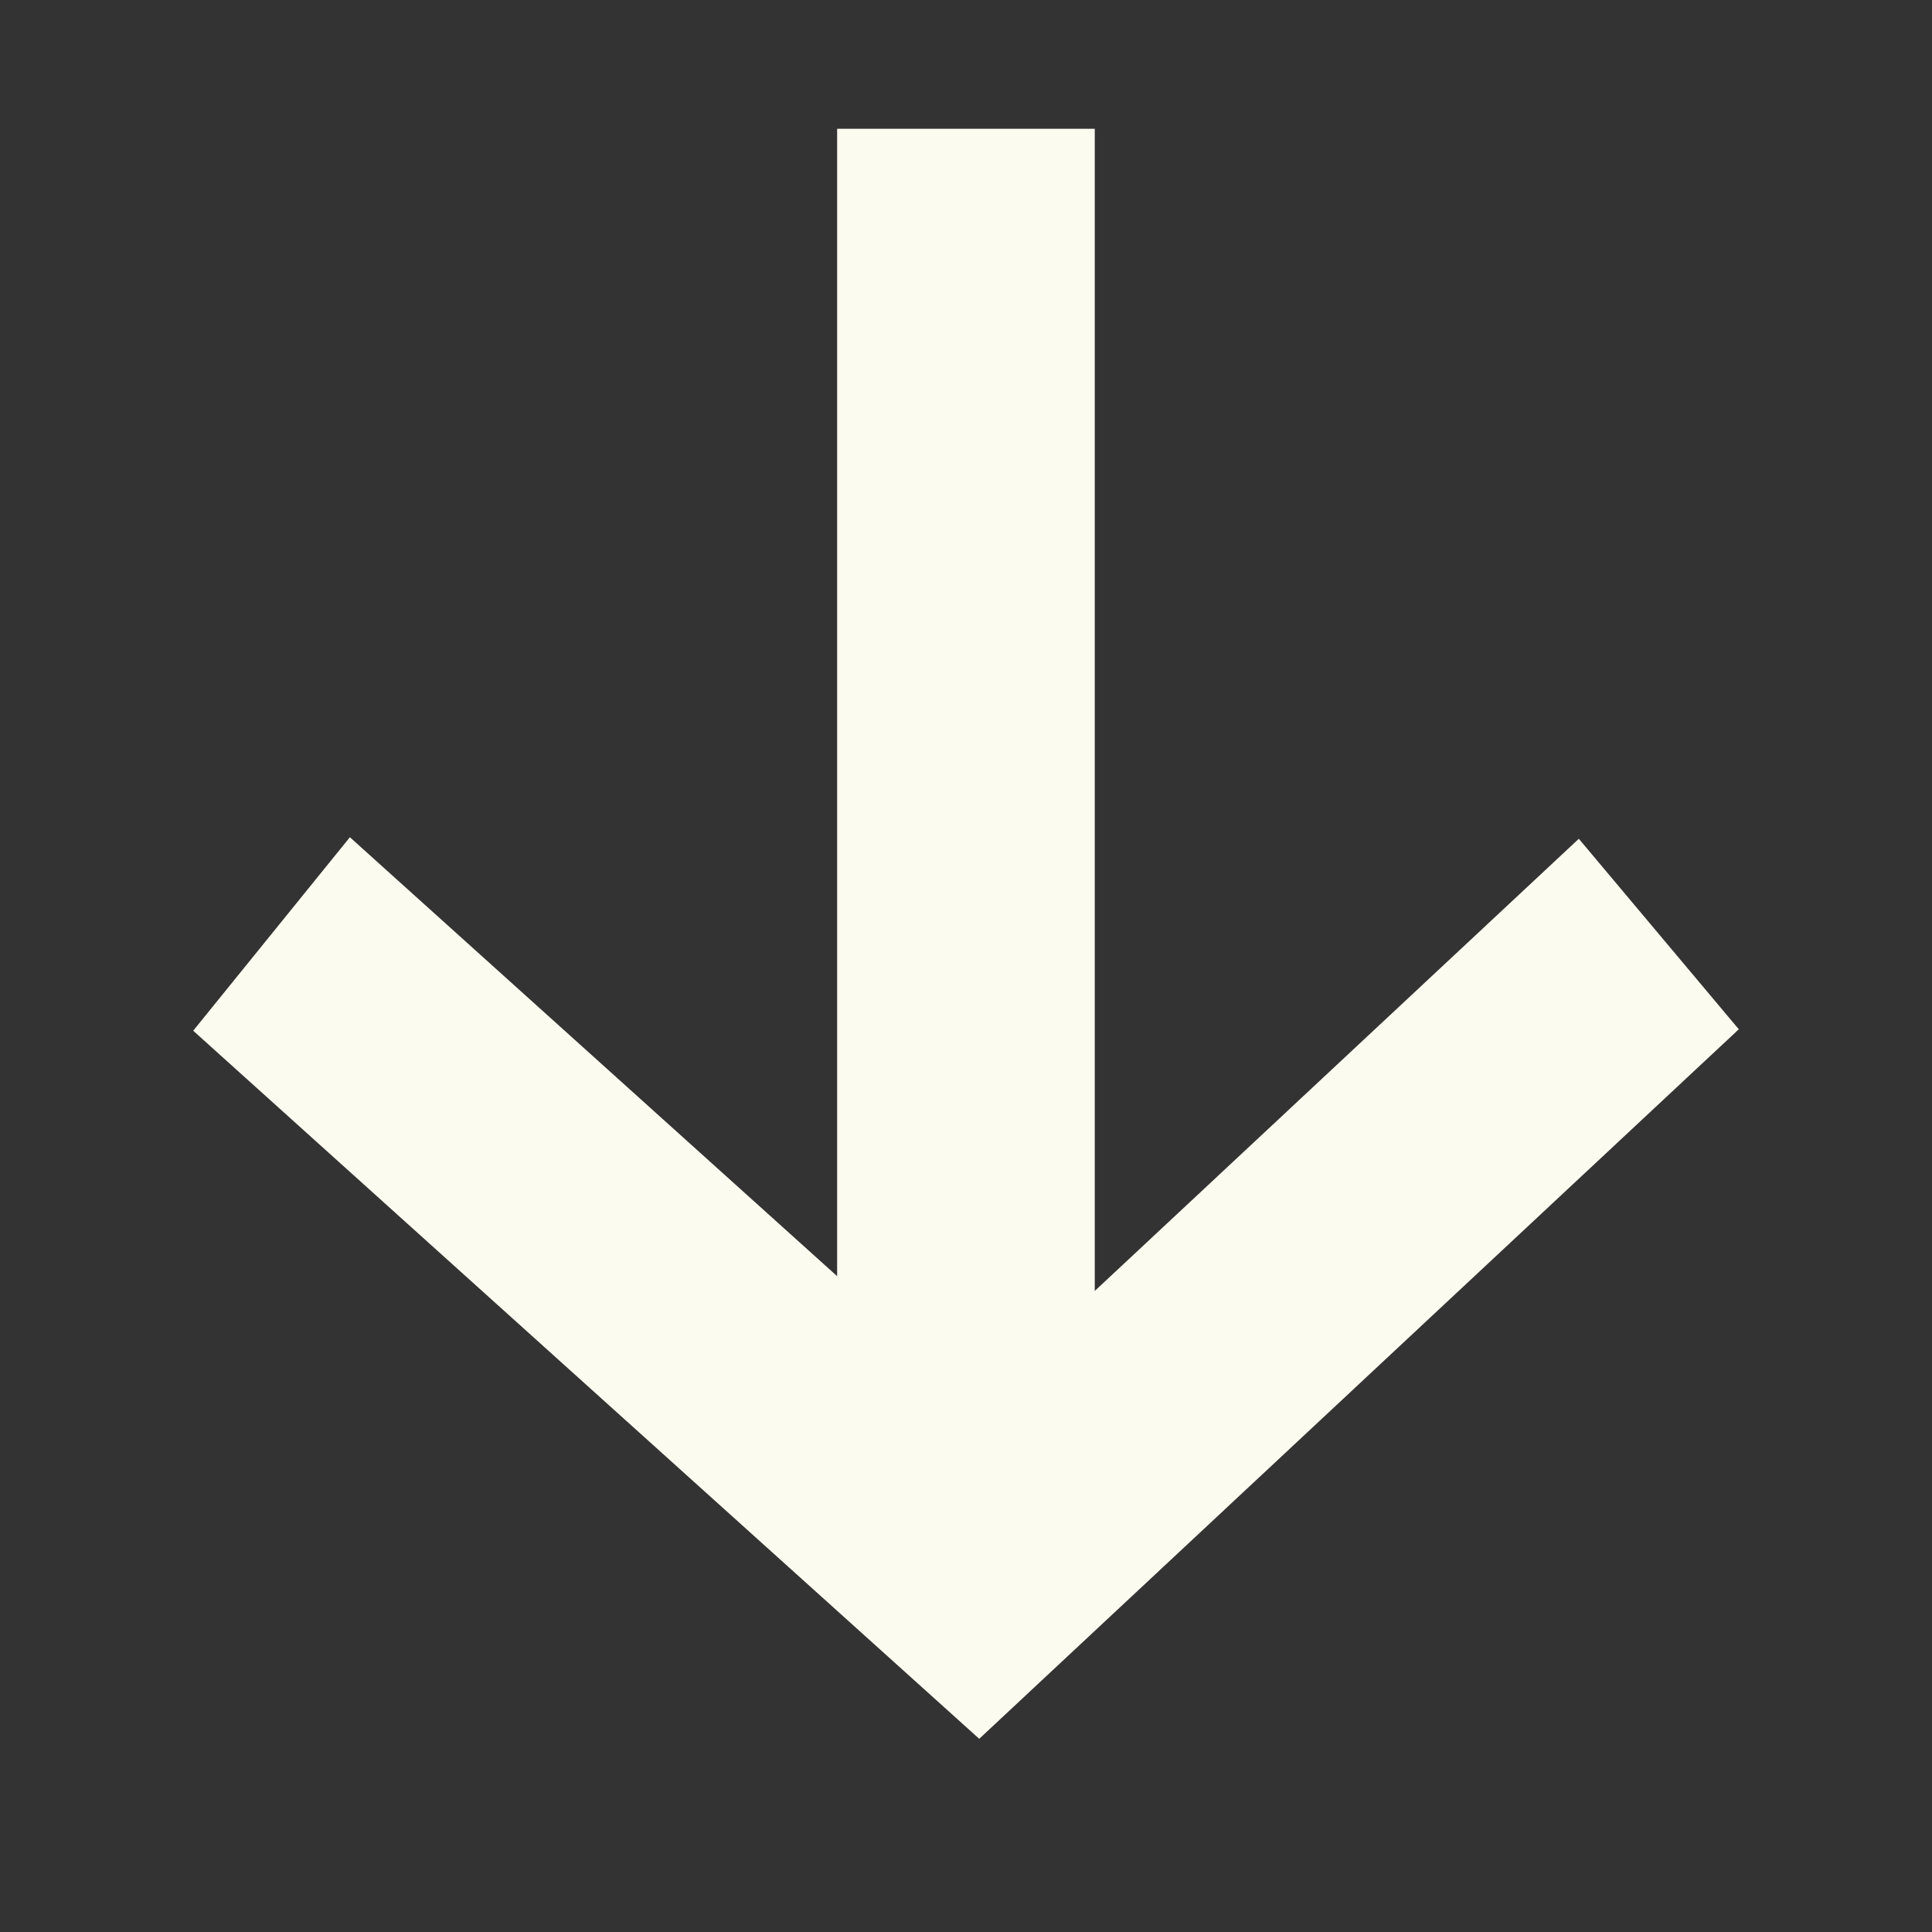
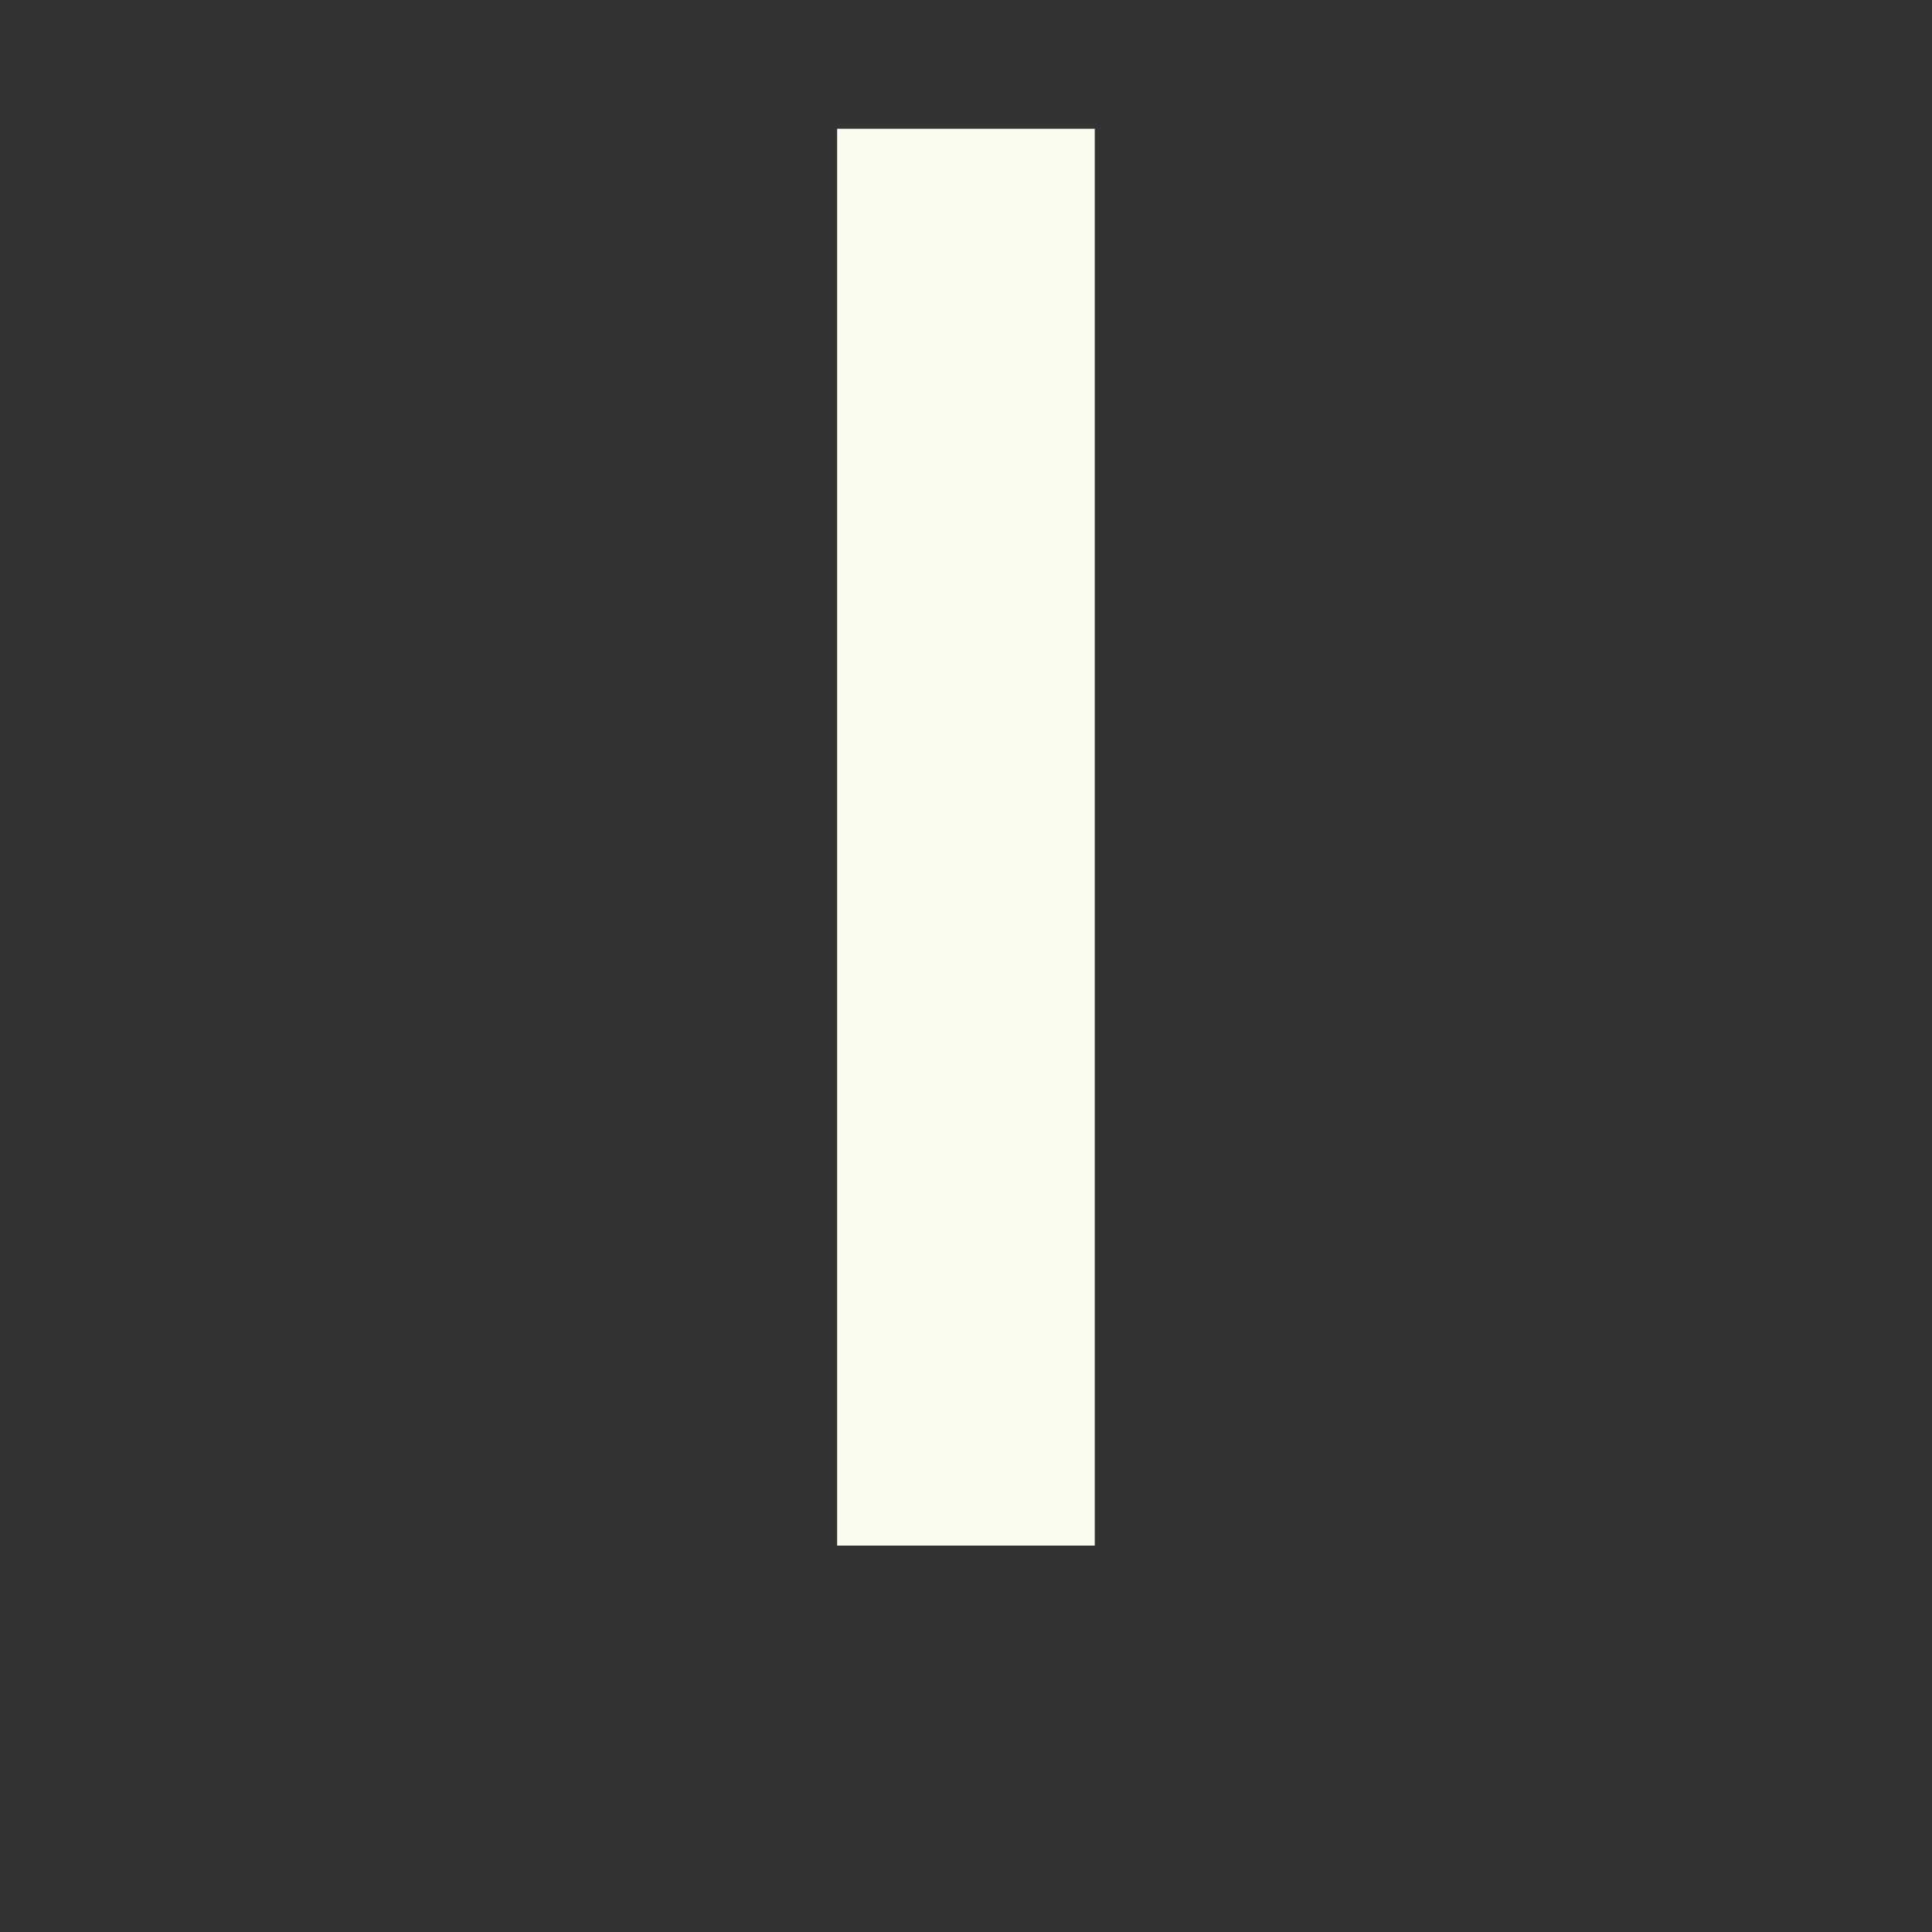
<svg xmlns="http://www.w3.org/2000/svg" width="20" height="20" viewBox="0 0 20 20" fill="none">
  <rect x="0" y="0" width="20" height="20" fill="#333333" stroke="none" />
-   <path fill-rule="evenodd" clip-rule="evenodd" d="M2 10.67L3.622 8.667L10.107 14.509L16.344 8.683L18 10.655L10.137 18L2 10.67Z" fill="#FCFBF0" />
  <path fill-rule="evenodd" clip-rule="evenodd" d="M8.666 16L8.666 1.333L11.333 1.333L11.333 16L8.666 16Z" fill="#FCFBF0" />
</svg>